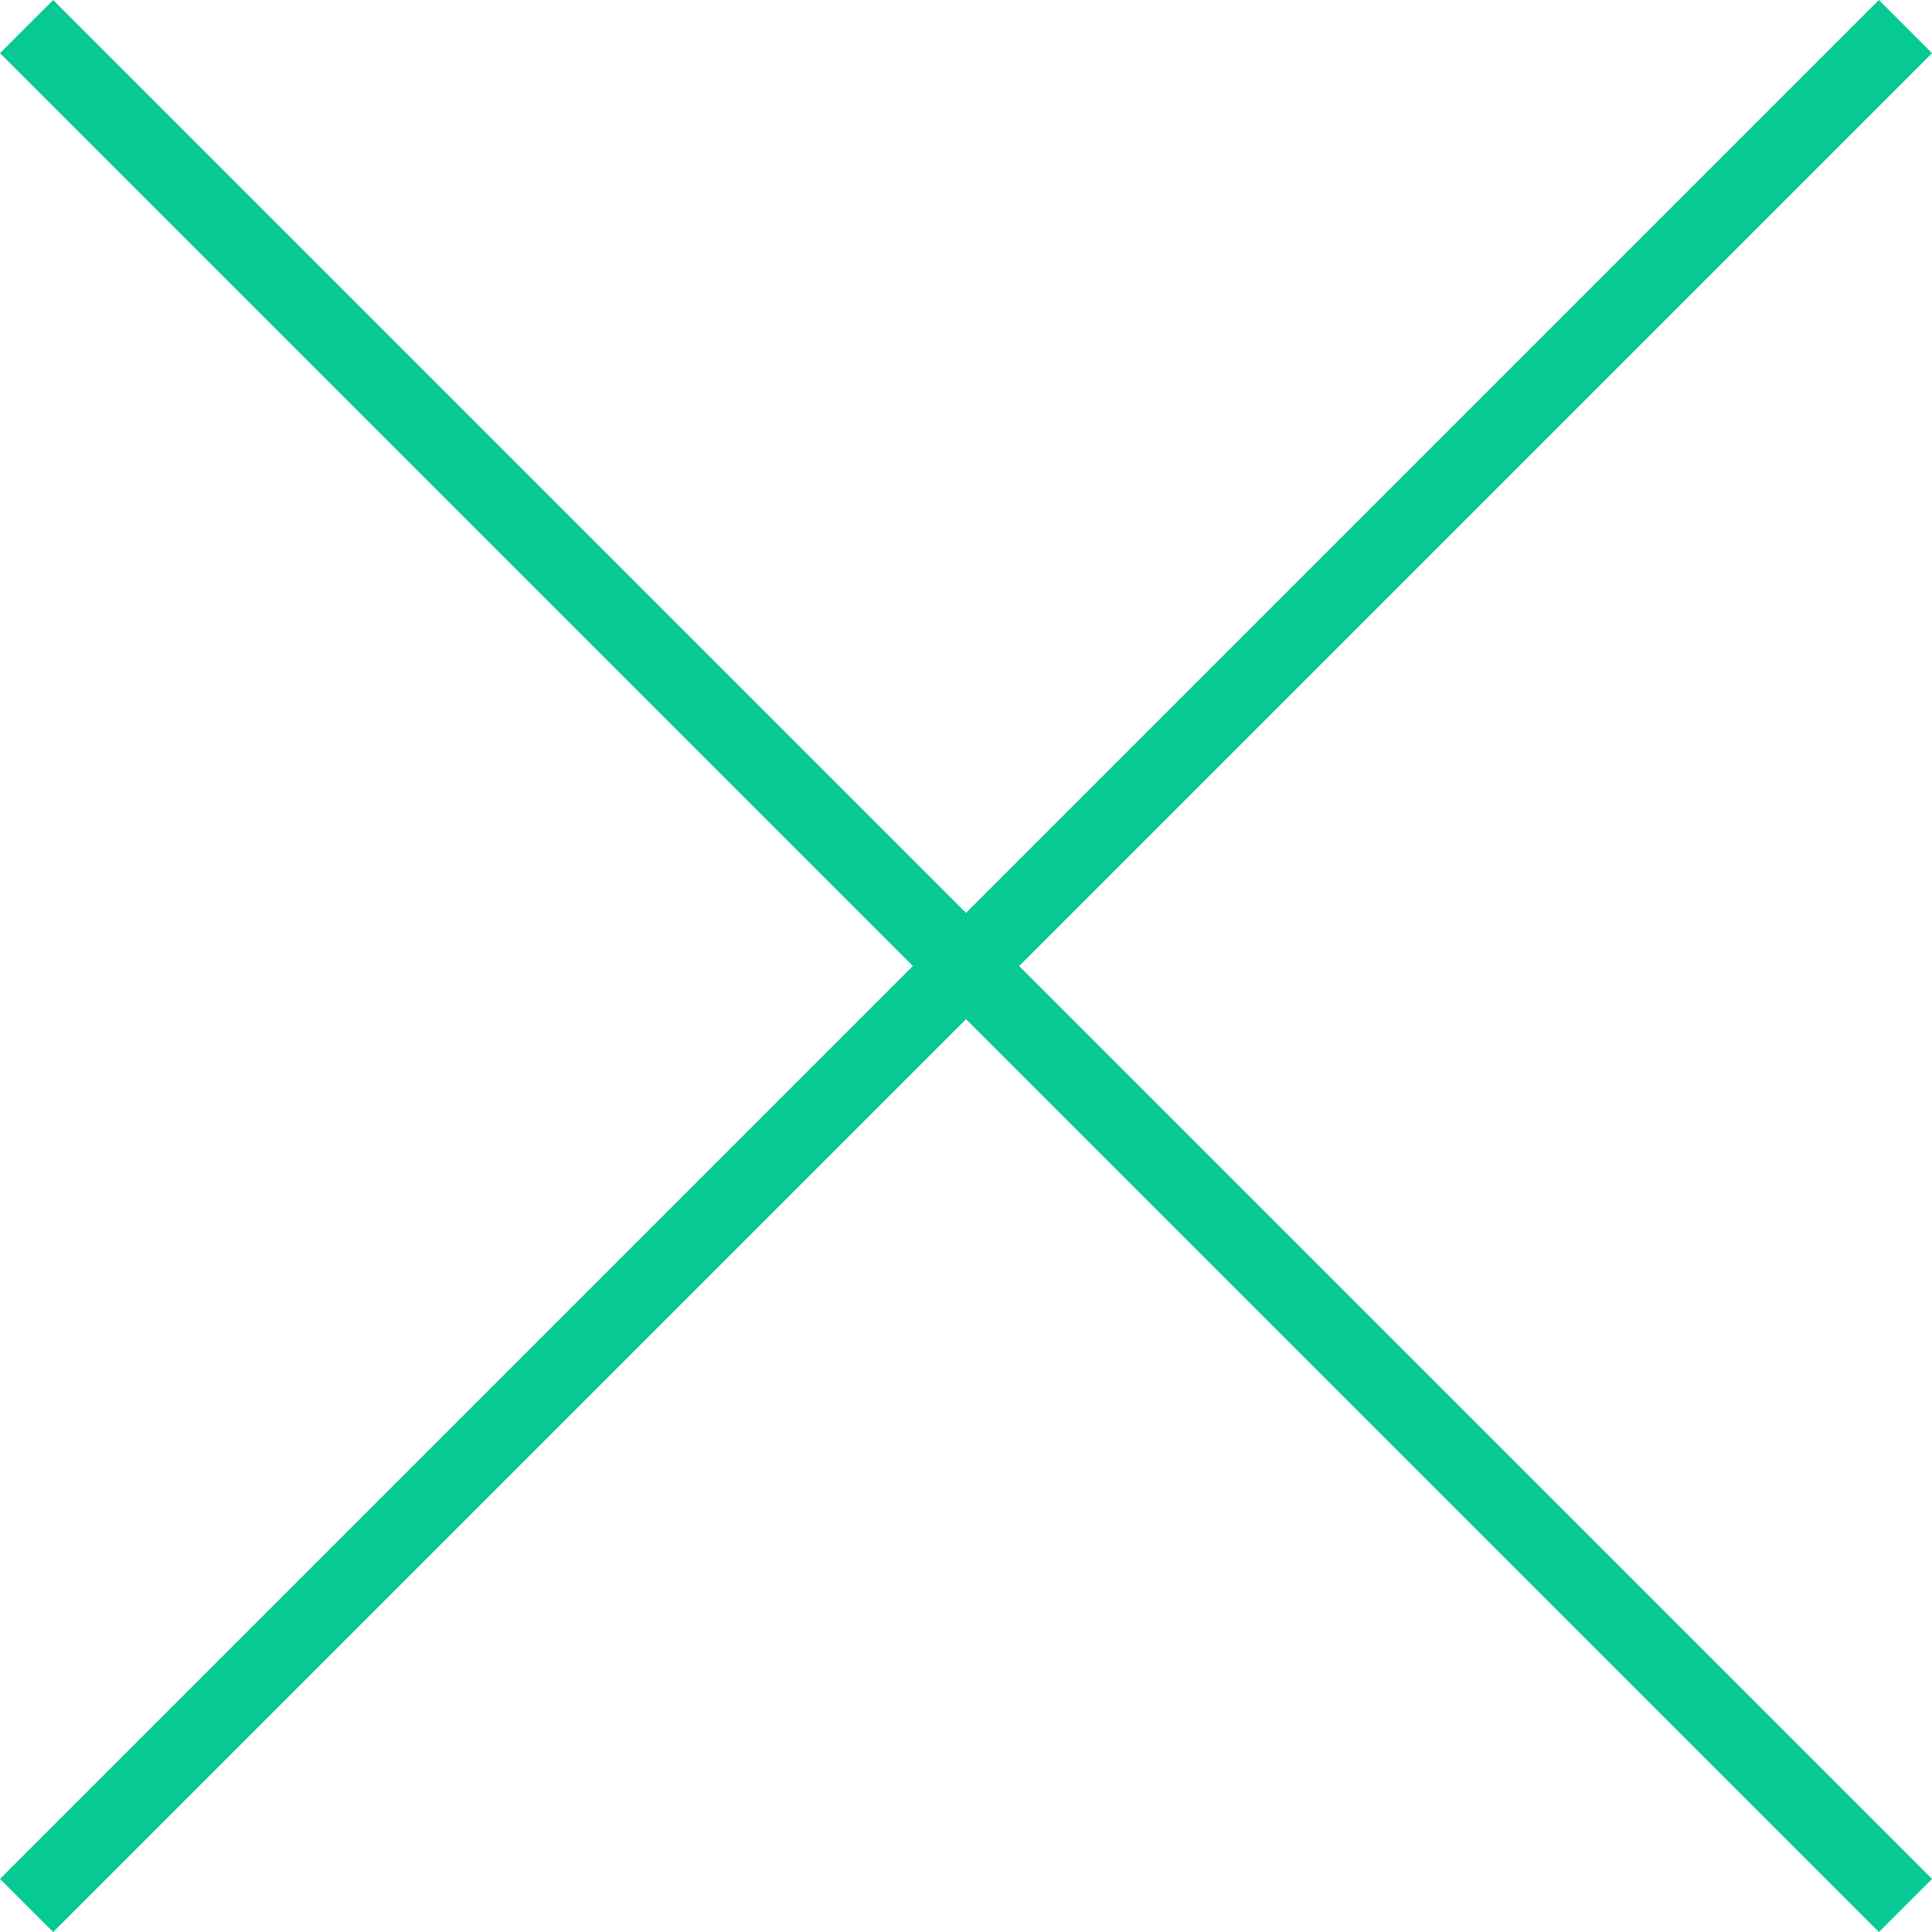
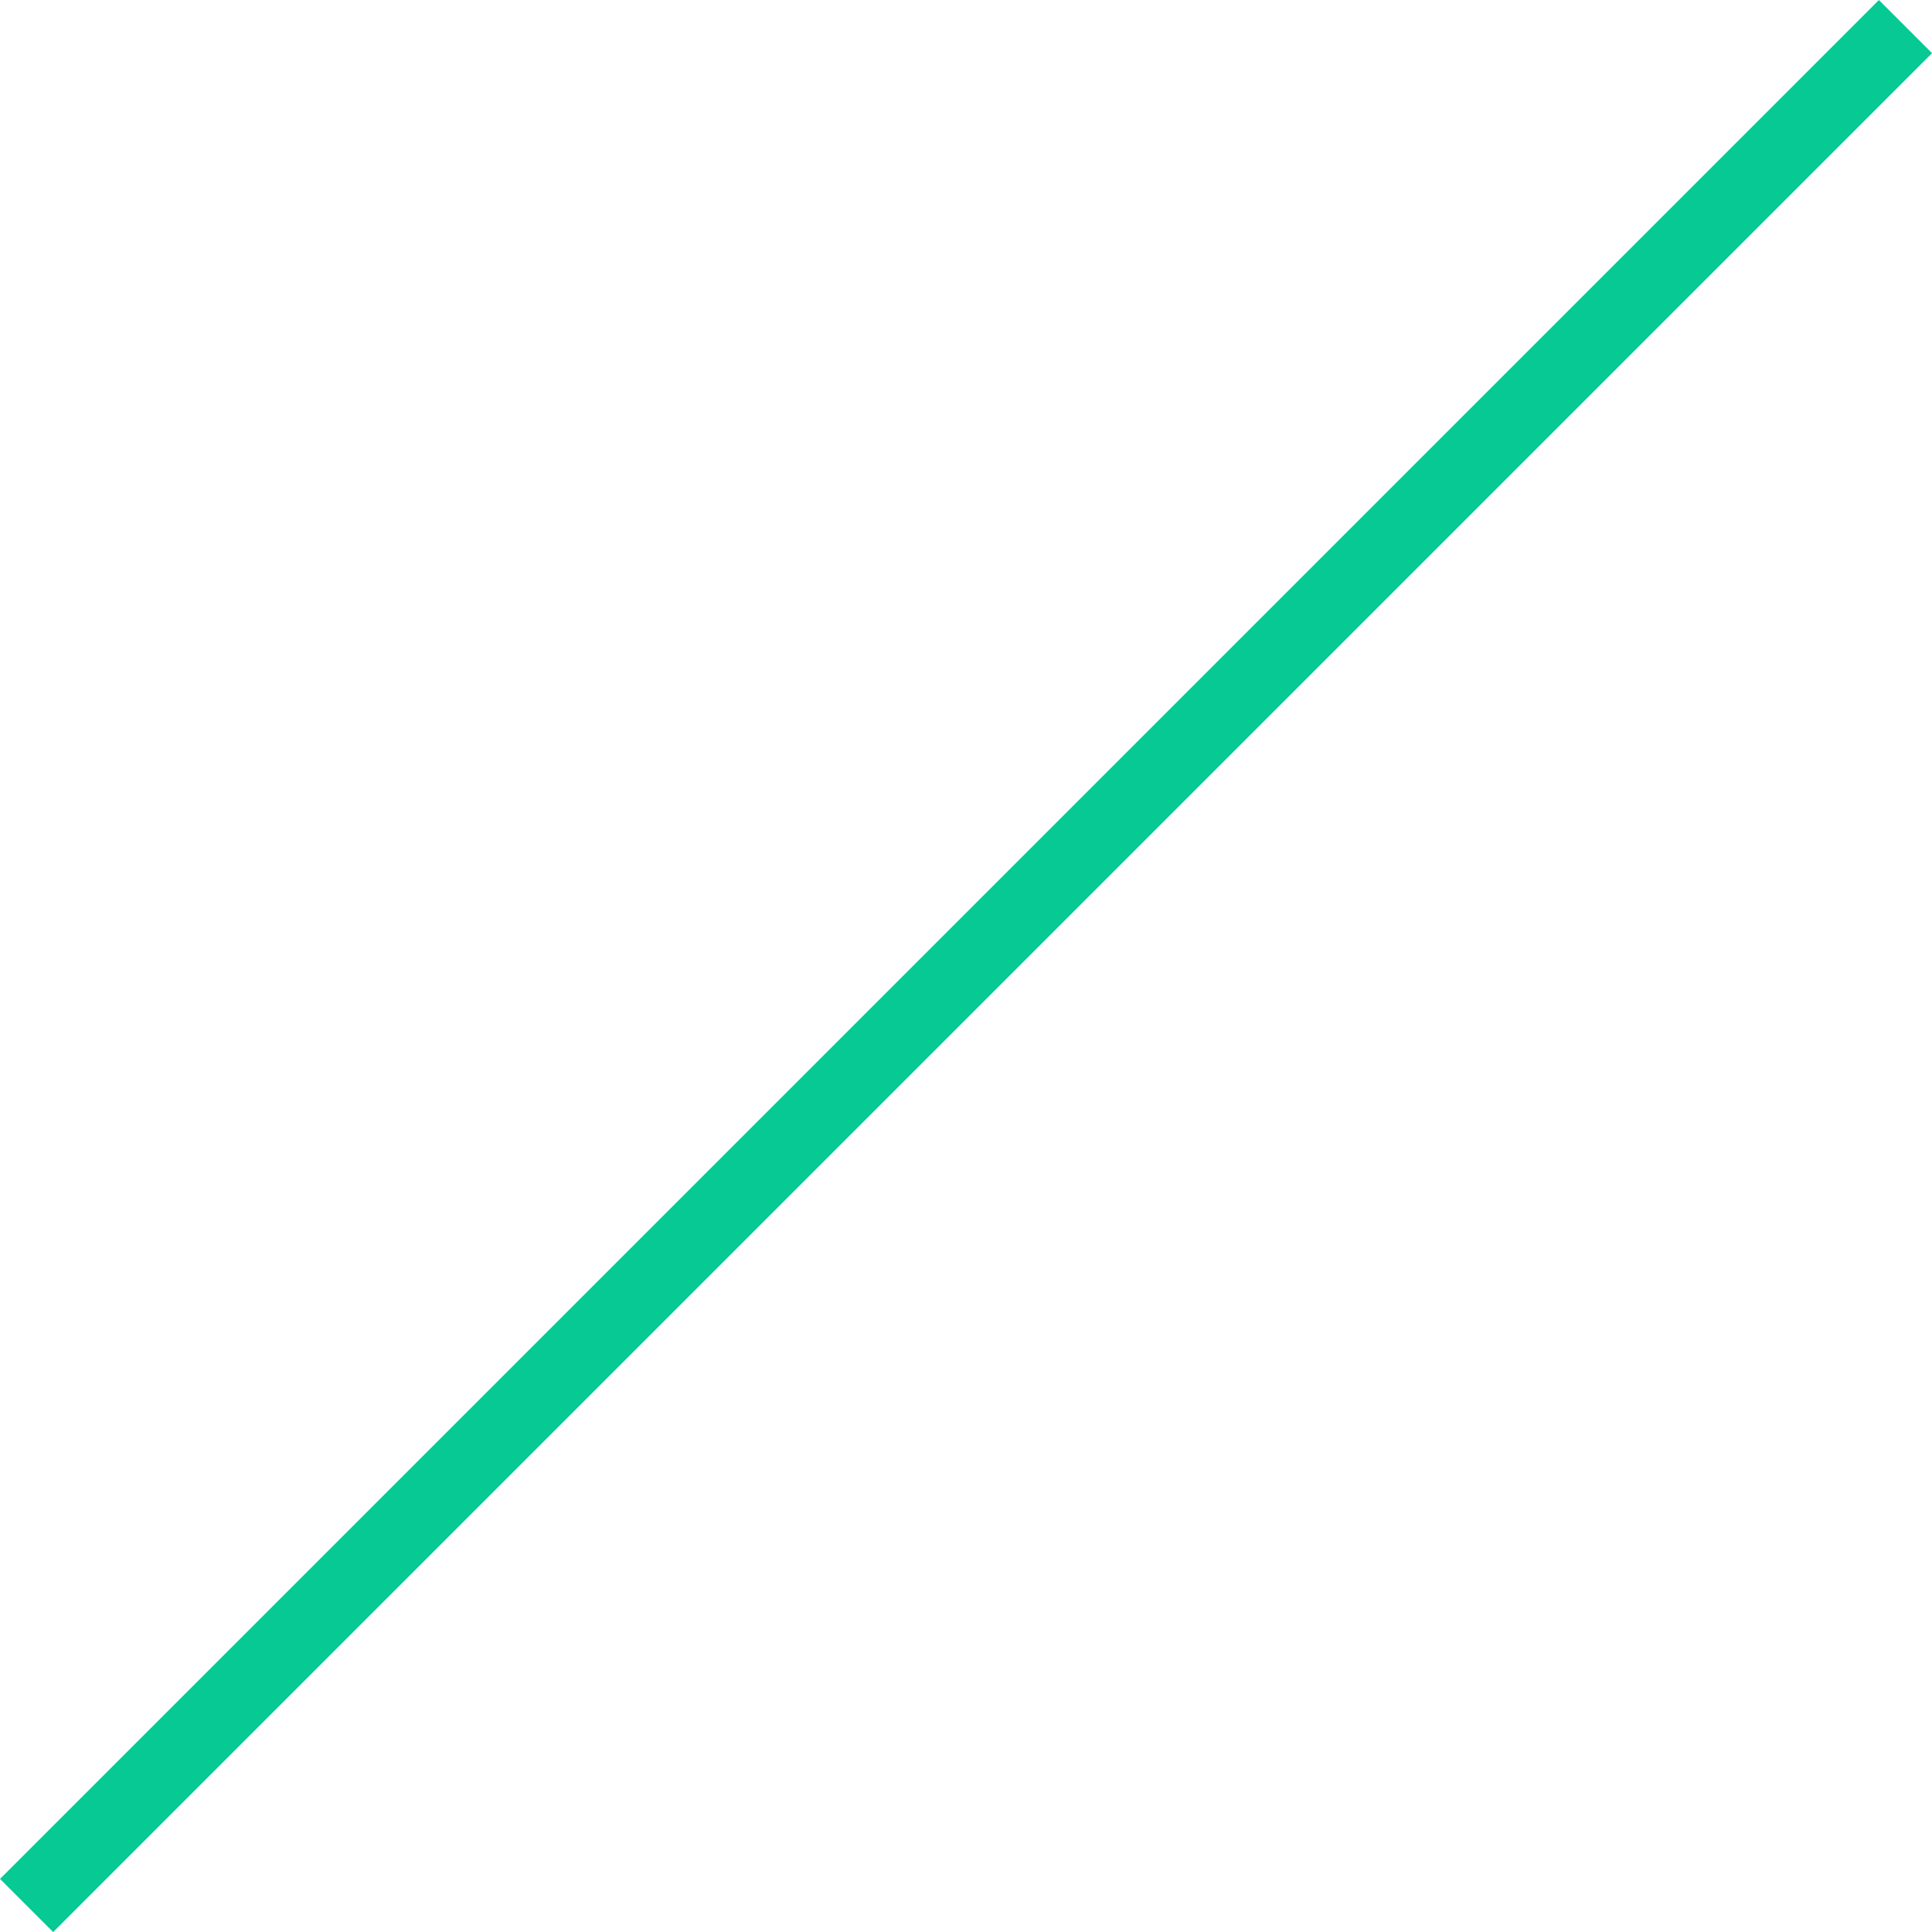
<svg xmlns="http://www.w3.org/2000/svg" id="b" width="25.707" height="25.707" viewBox="0 0 25.707 25.707">
  <defs>
    <style>.d{fill:none;stroke:#06c994;stroke-miterlimit:10;stroke-width:1px;}</style>
  </defs>
  <g id="c">
-     <line class="d" x1=".354" y1=".354" x2="25.354" y2="25.354" />
    <line class="d" x1="25.354" y1=".354" x2=".354" y2="25.354" />
  </g>
</svg>